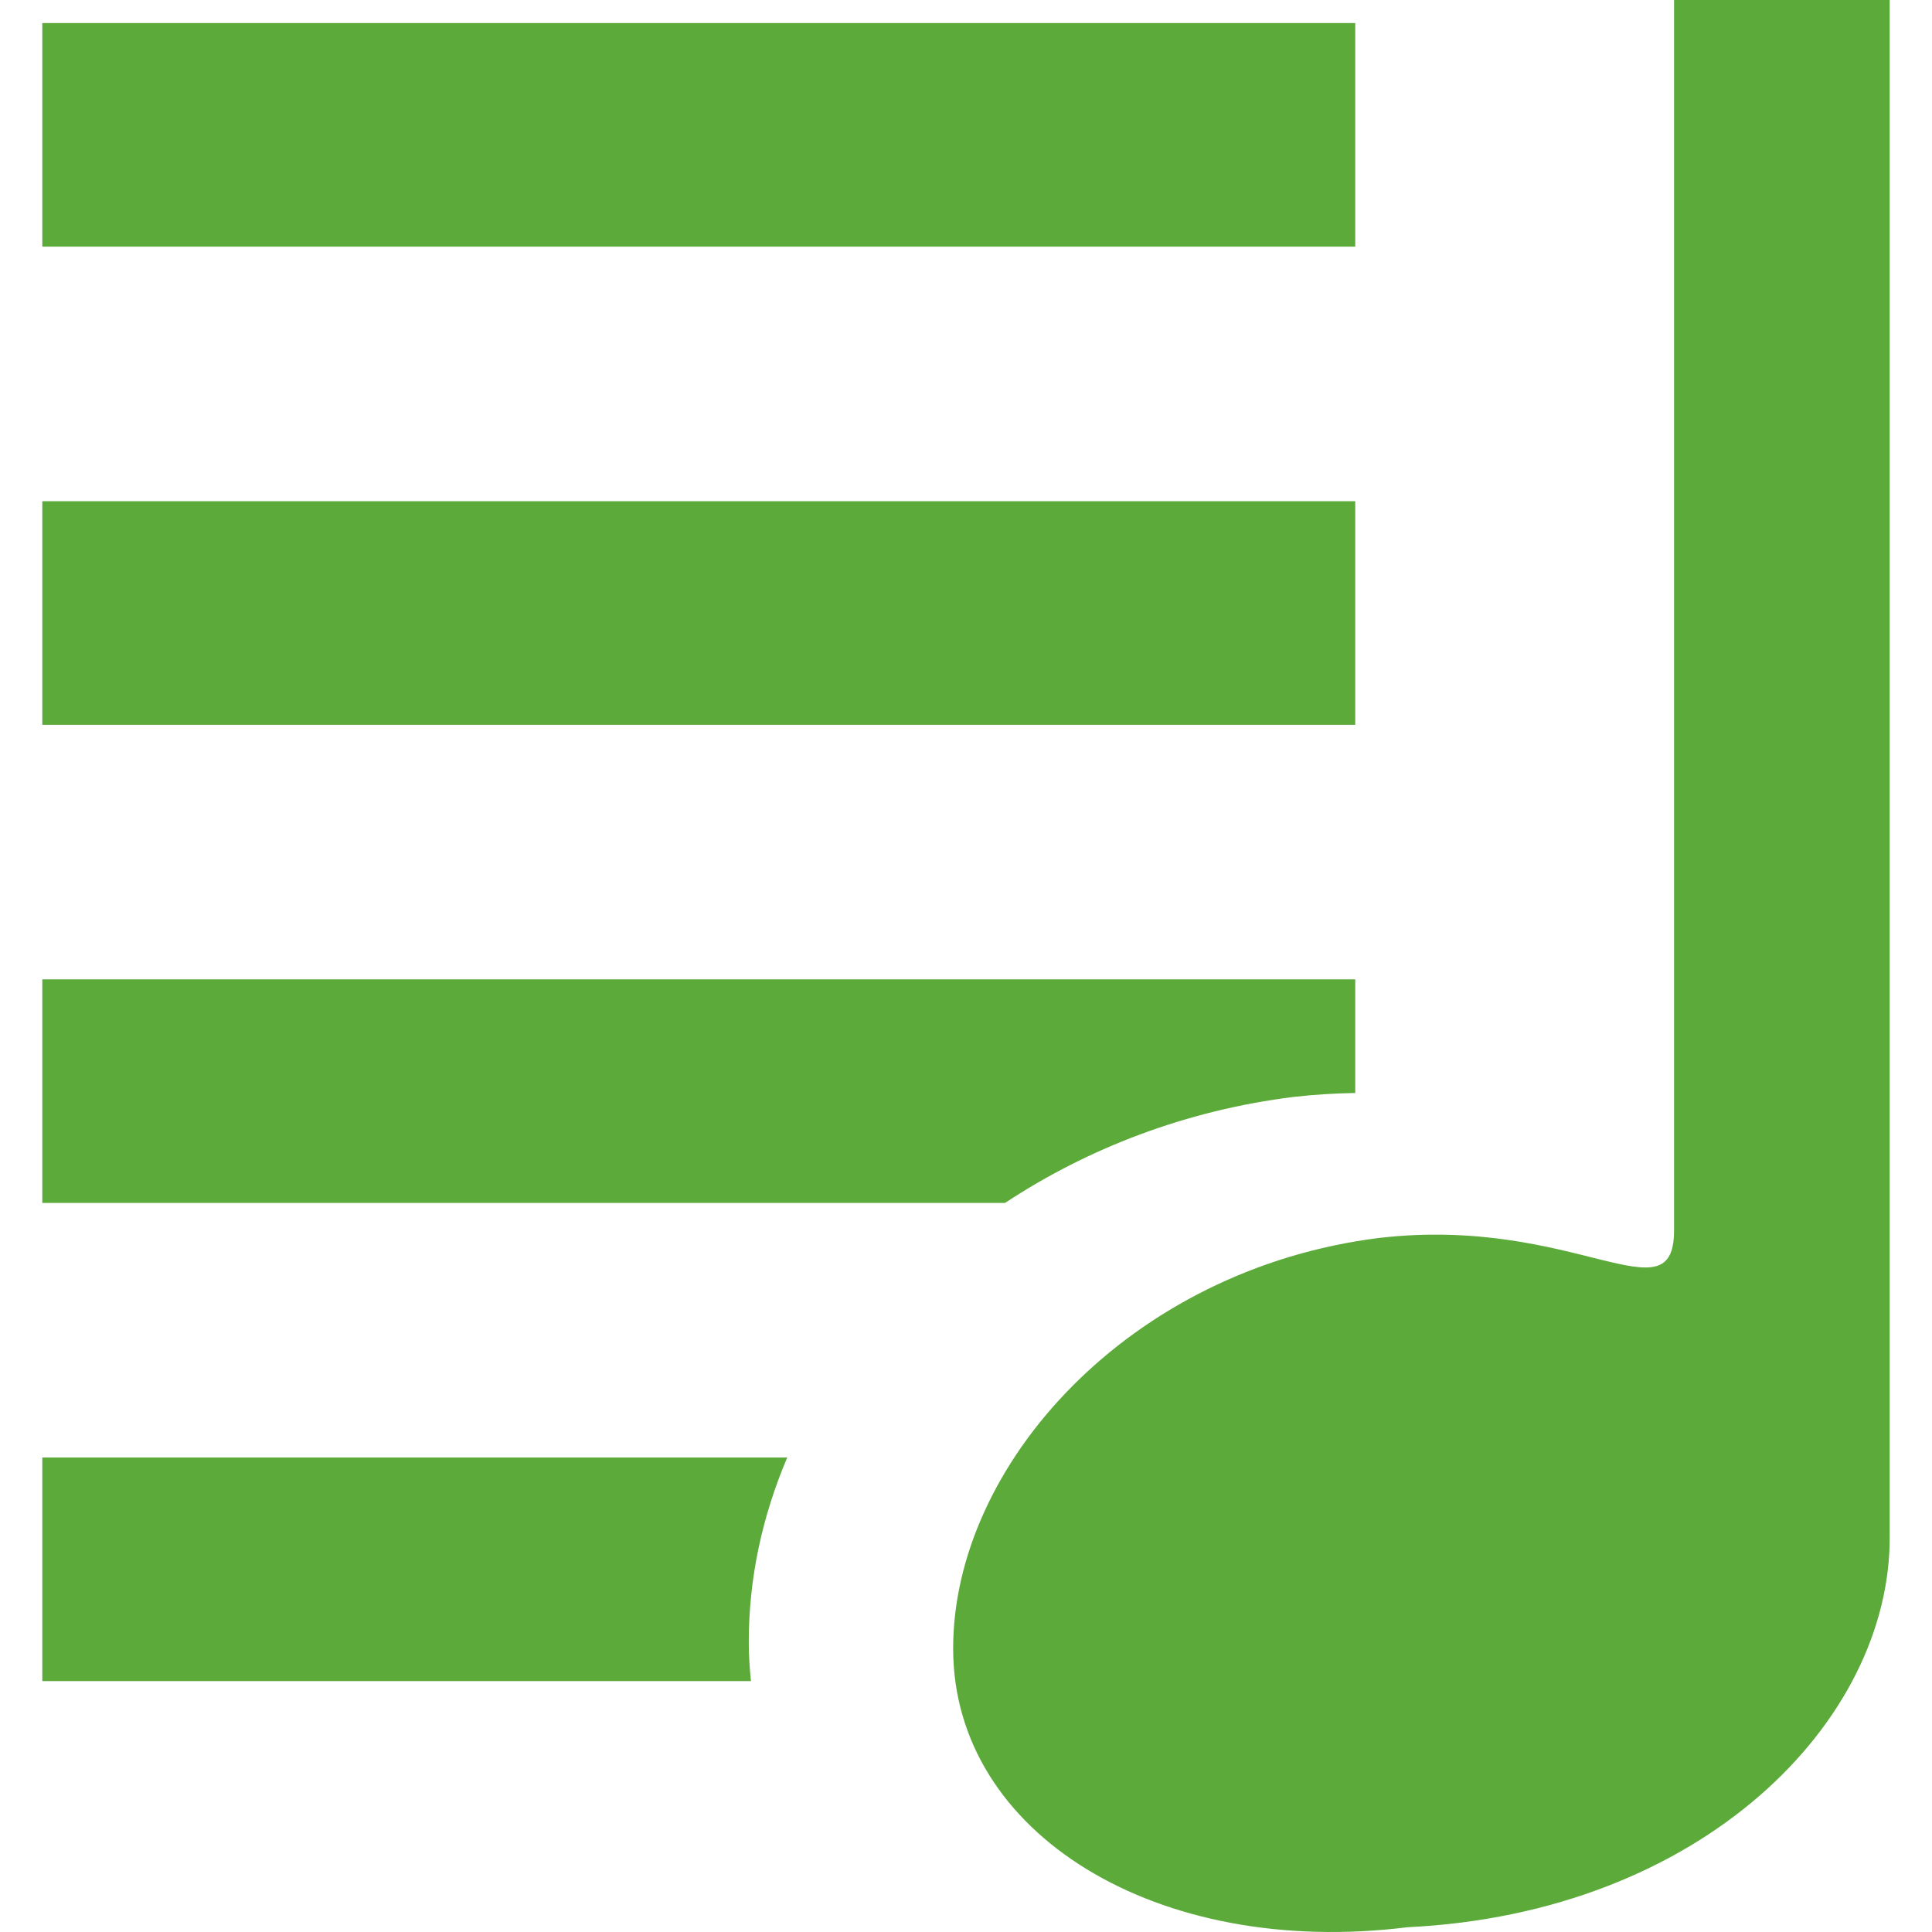
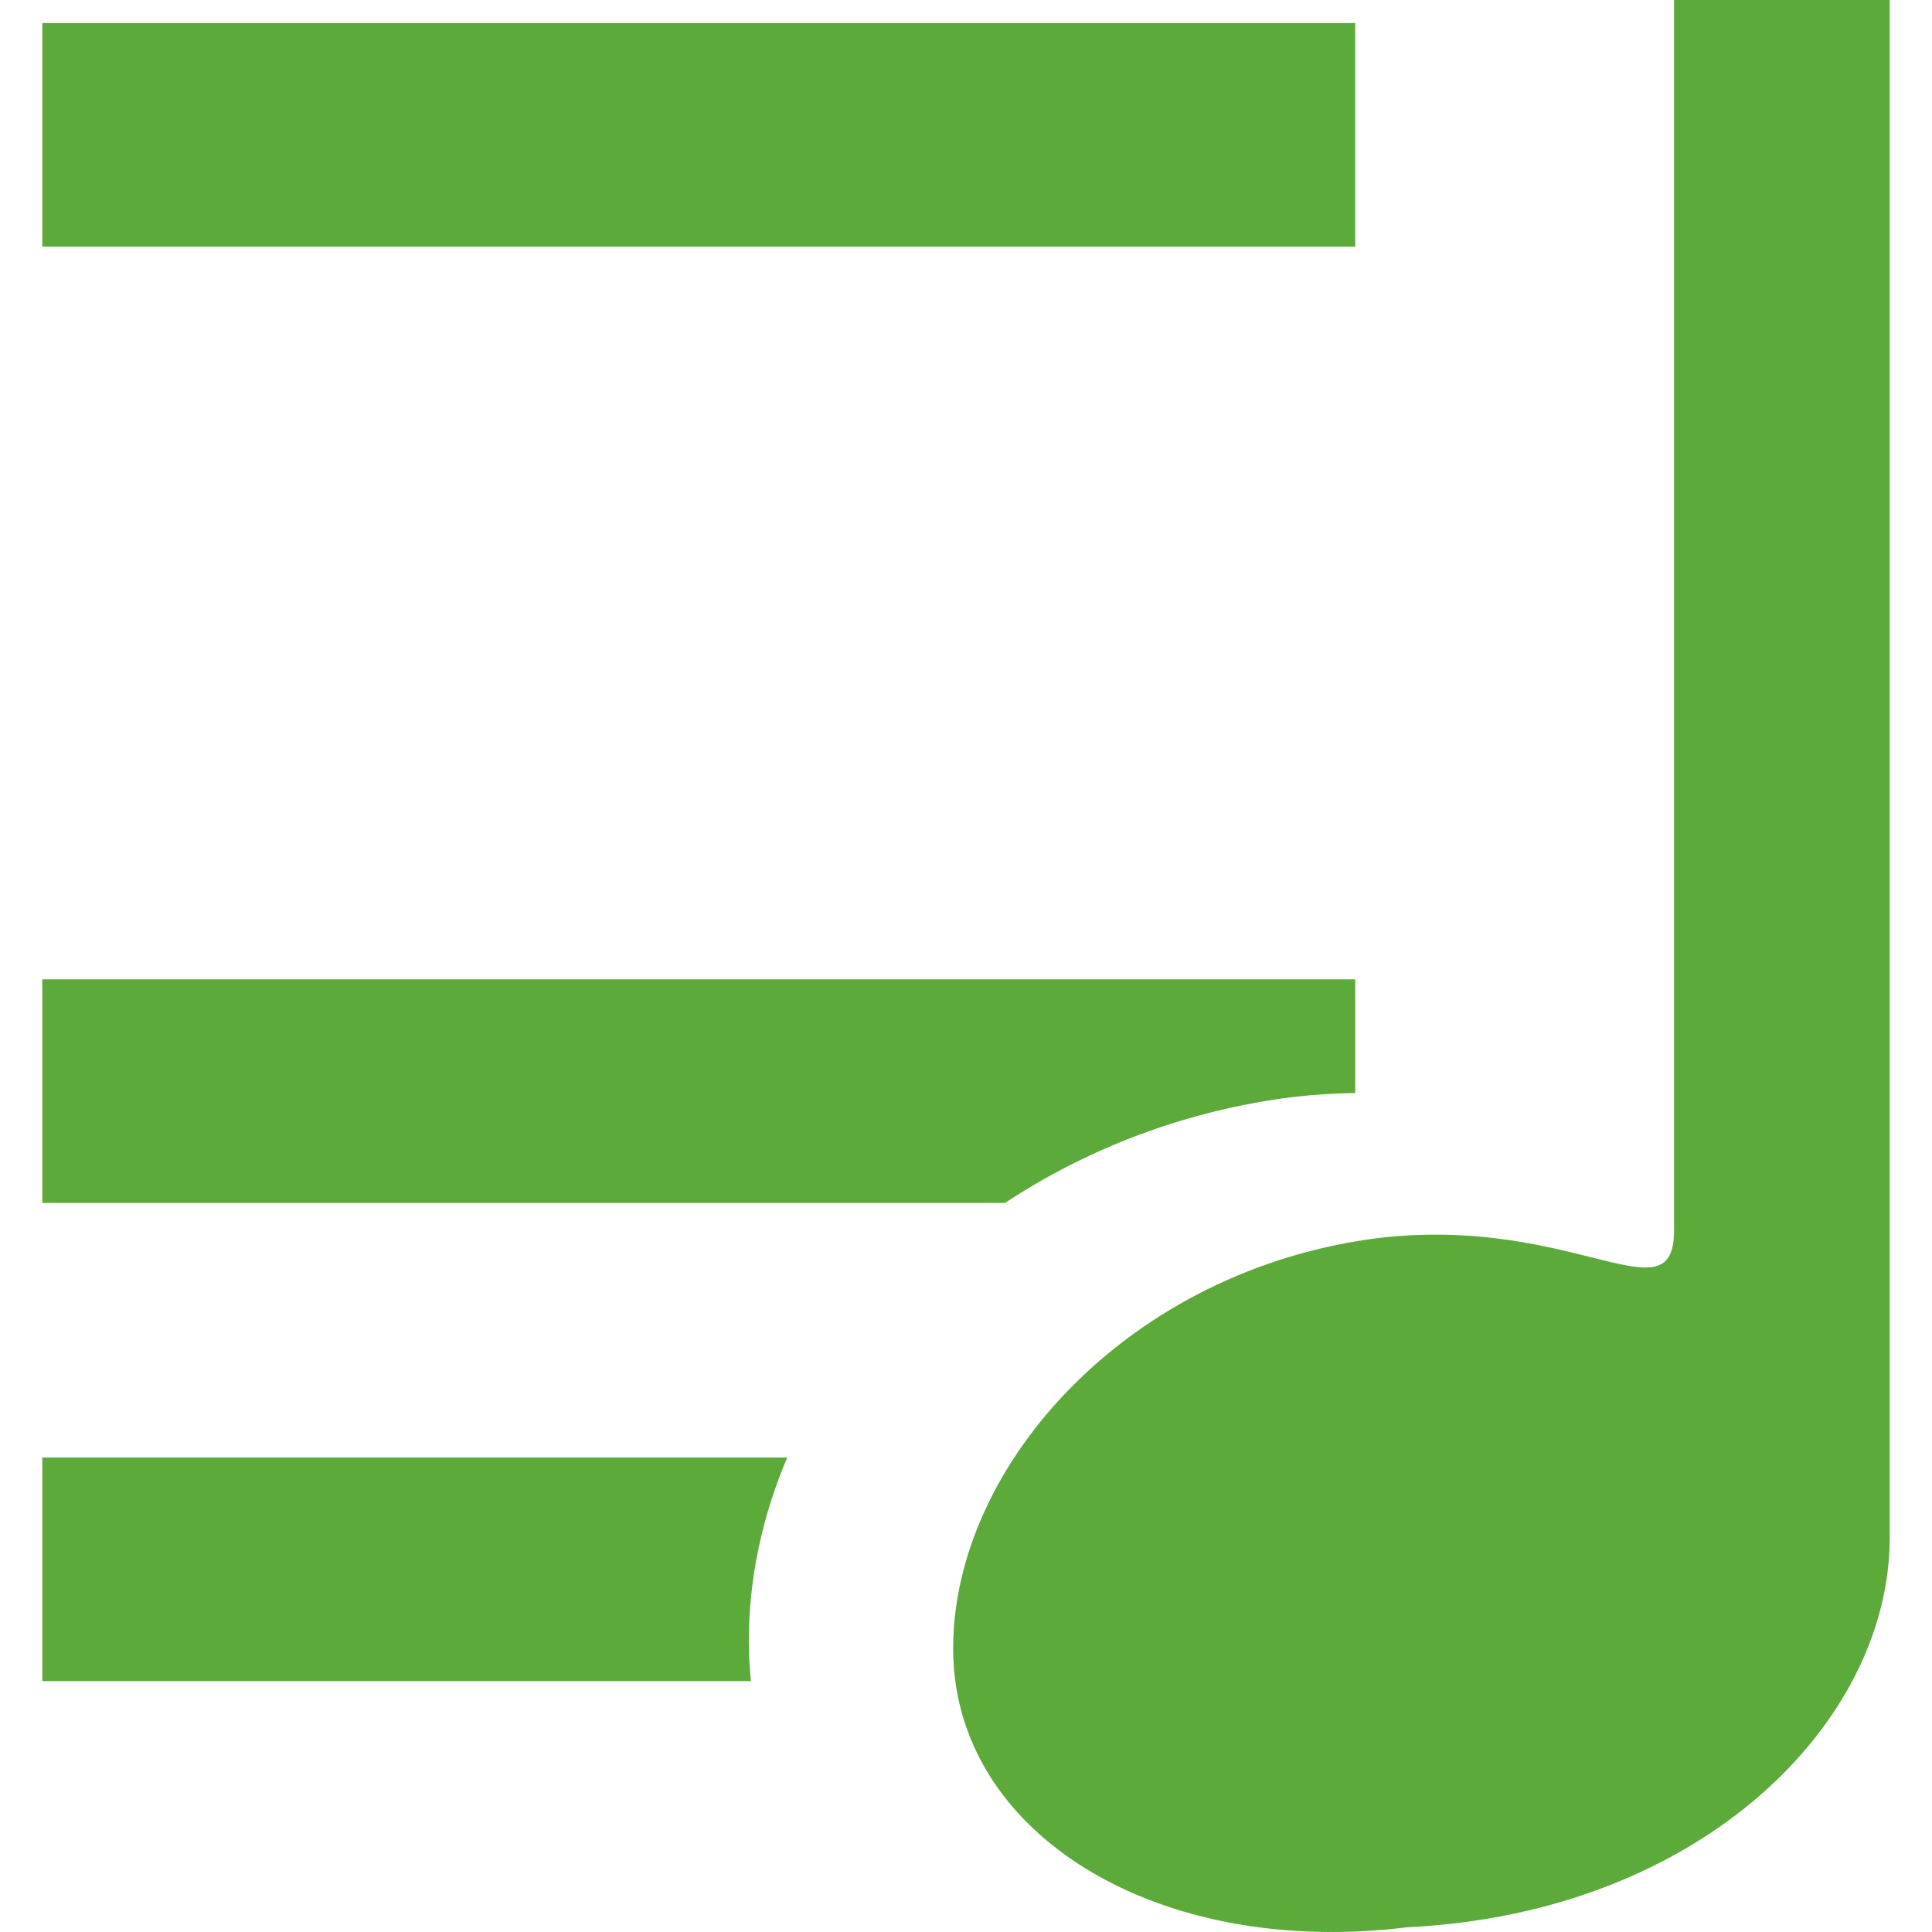
<svg xmlns="http://www.w3.org/2000/svg" version="1.1" id="_x32_" x="0px" y="0px" width="50" height="50" viewBox="0 0 512 512" style="width: 120px; height: 120px; opacity: 1;" xml:space="preserve">
  <style type="text/css">
	.st0{fill:#5BAA3A;}
</style>
  <g>
    <path class="st0" d="M443.643,0v326.061c0,23.864-26.356-3.965-78.048,1.992c-66.323,8.226-113.17,60.232-112.999,109.071   c0.17,48.874,54.068,81.851,120.338,73.616c78.156-3.75,128.035-54.562,127.855-103.445V0H443.643z" />
    <rect x="11.211" y="6.109" class="st0" width="347.942" height="59.254" />
-     <rect x="11.211" y="132.826" class="st0" width="347.942" height="59.253" />
    <path class="st0" d="M11.211,386.257v59.246h187.8c-0.342-3.32-0.566-6.684-0.574-10.101c-0.054-17.019,3.57-33.607,10.19-49.144   H11.211z" />
    <path class="st0" d="M342.809,290.698c5.589-0.637,10.998-0.951,16.345-1.05v-30.106H11.211v59.244h255.136   C288.381,304.234,314.505,294.205,342.809,290.698z" />
  </g>
</svg>